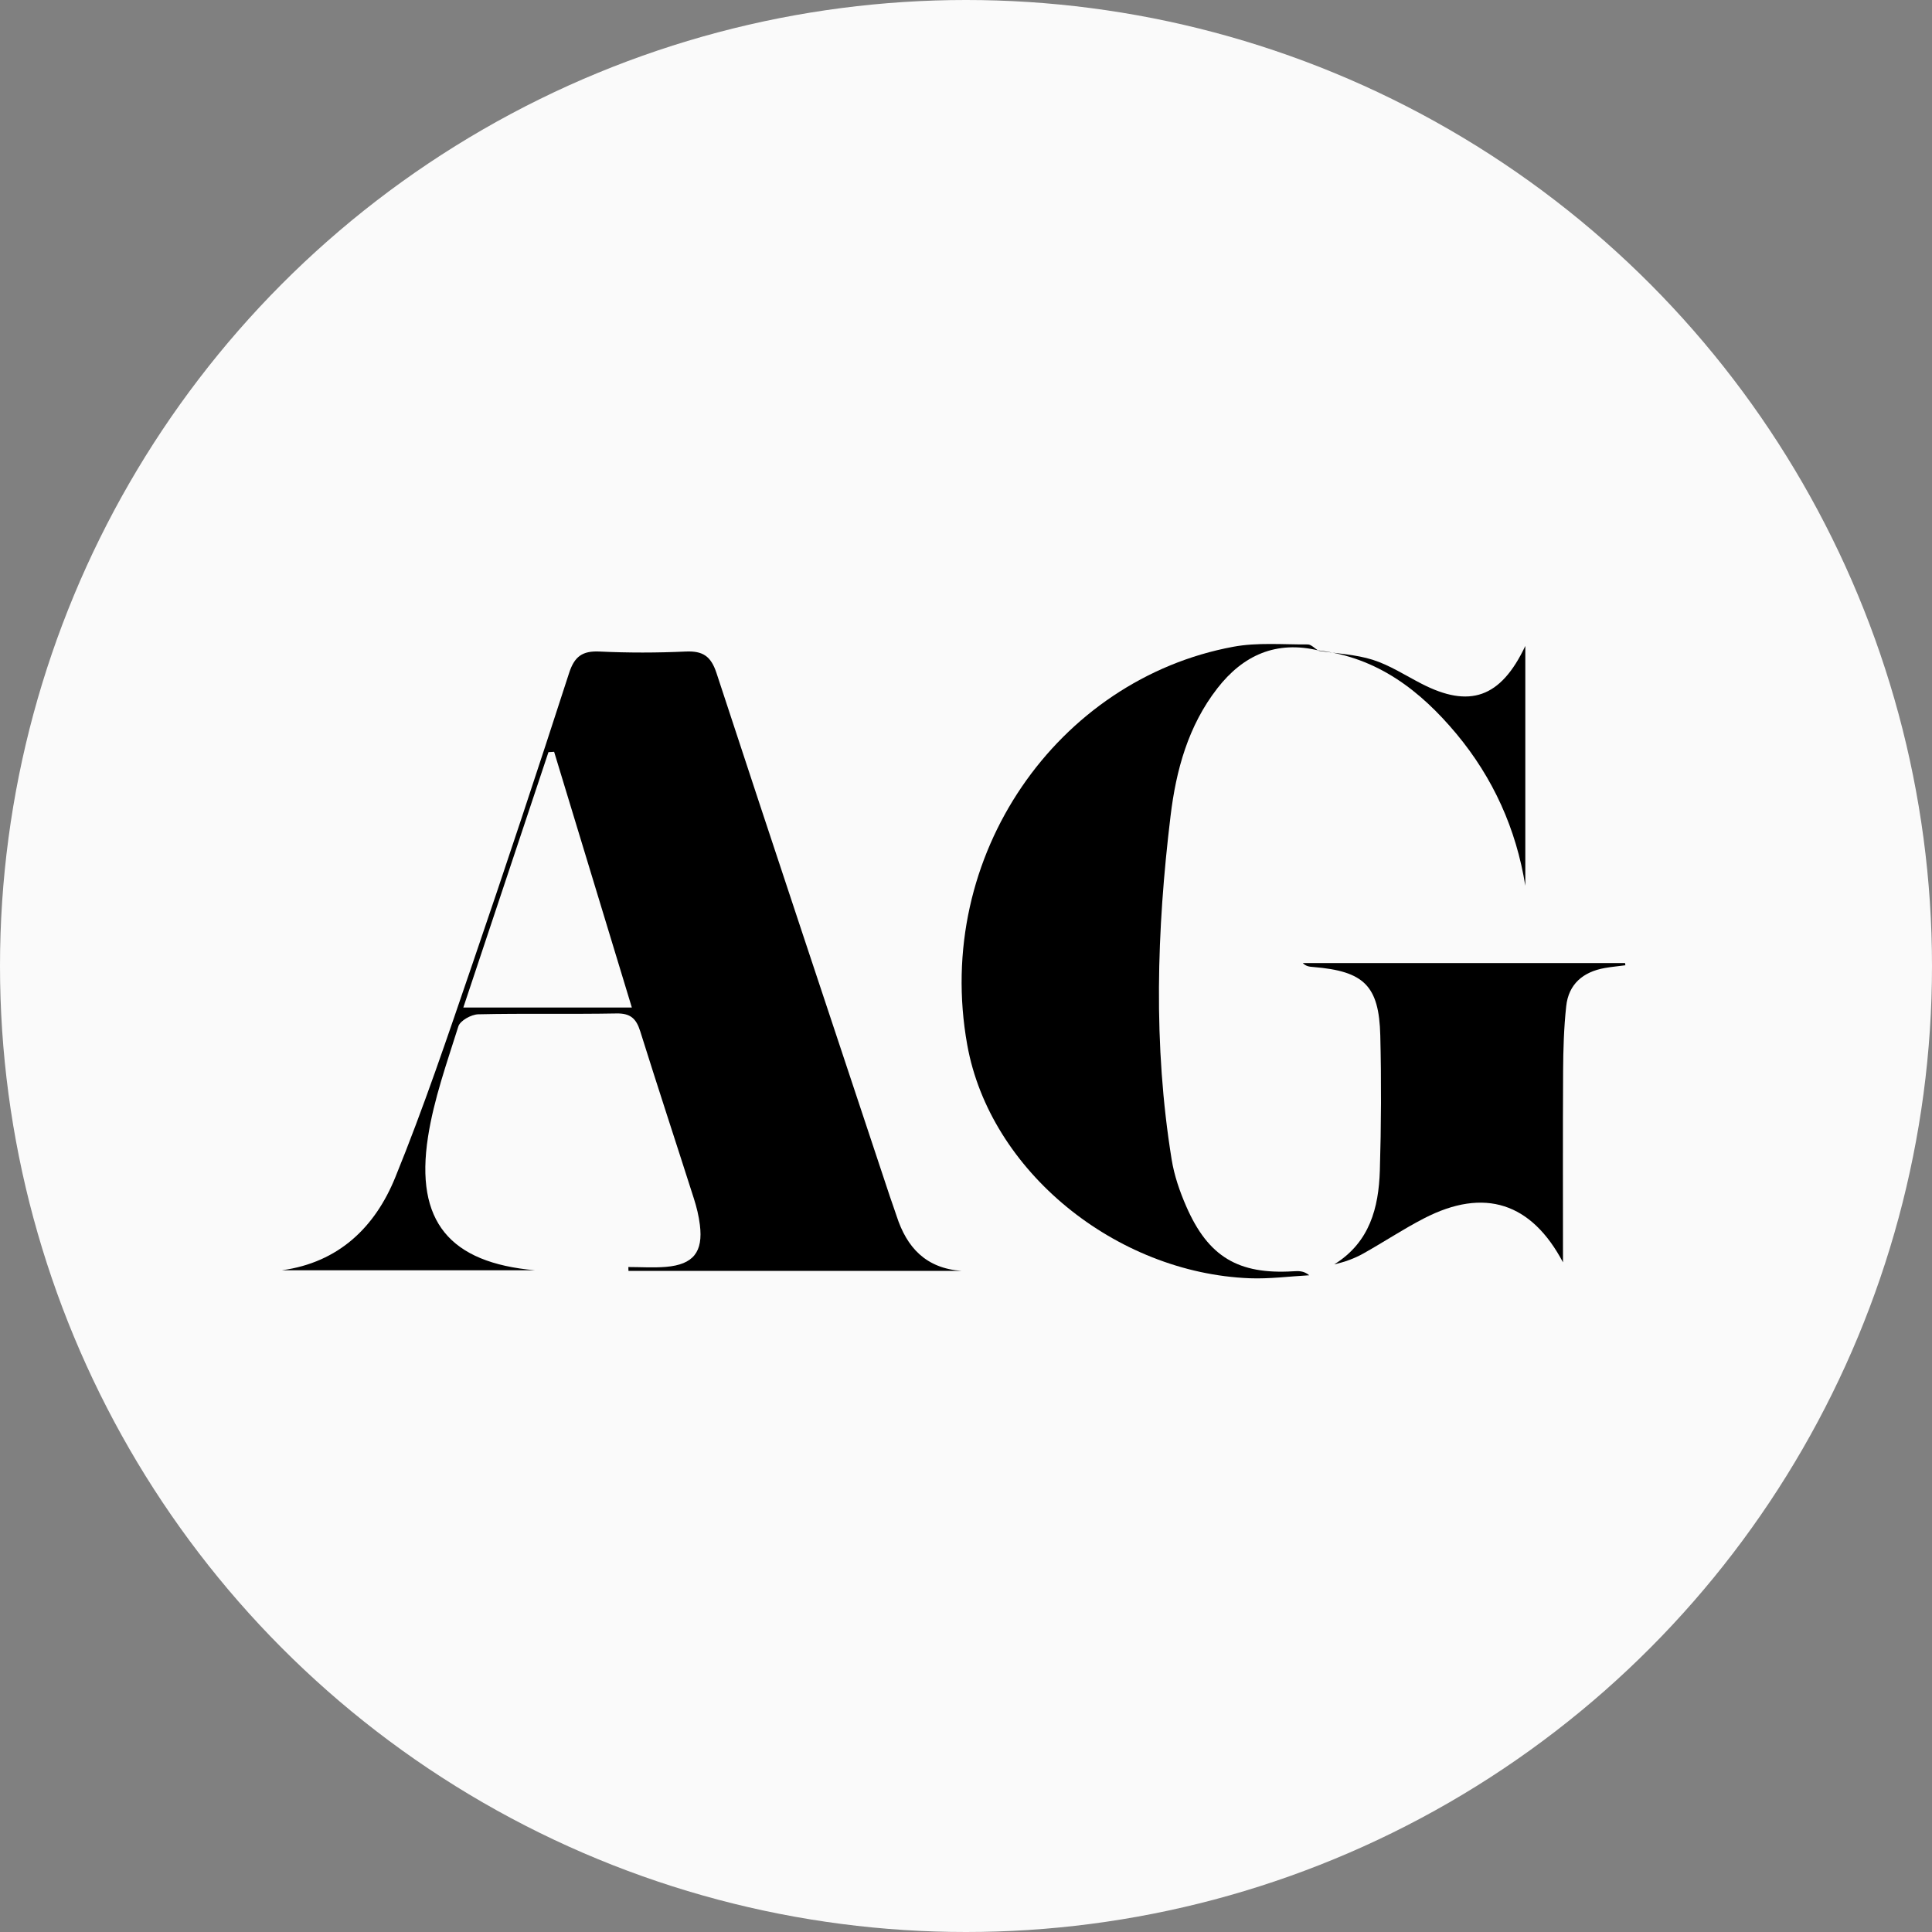
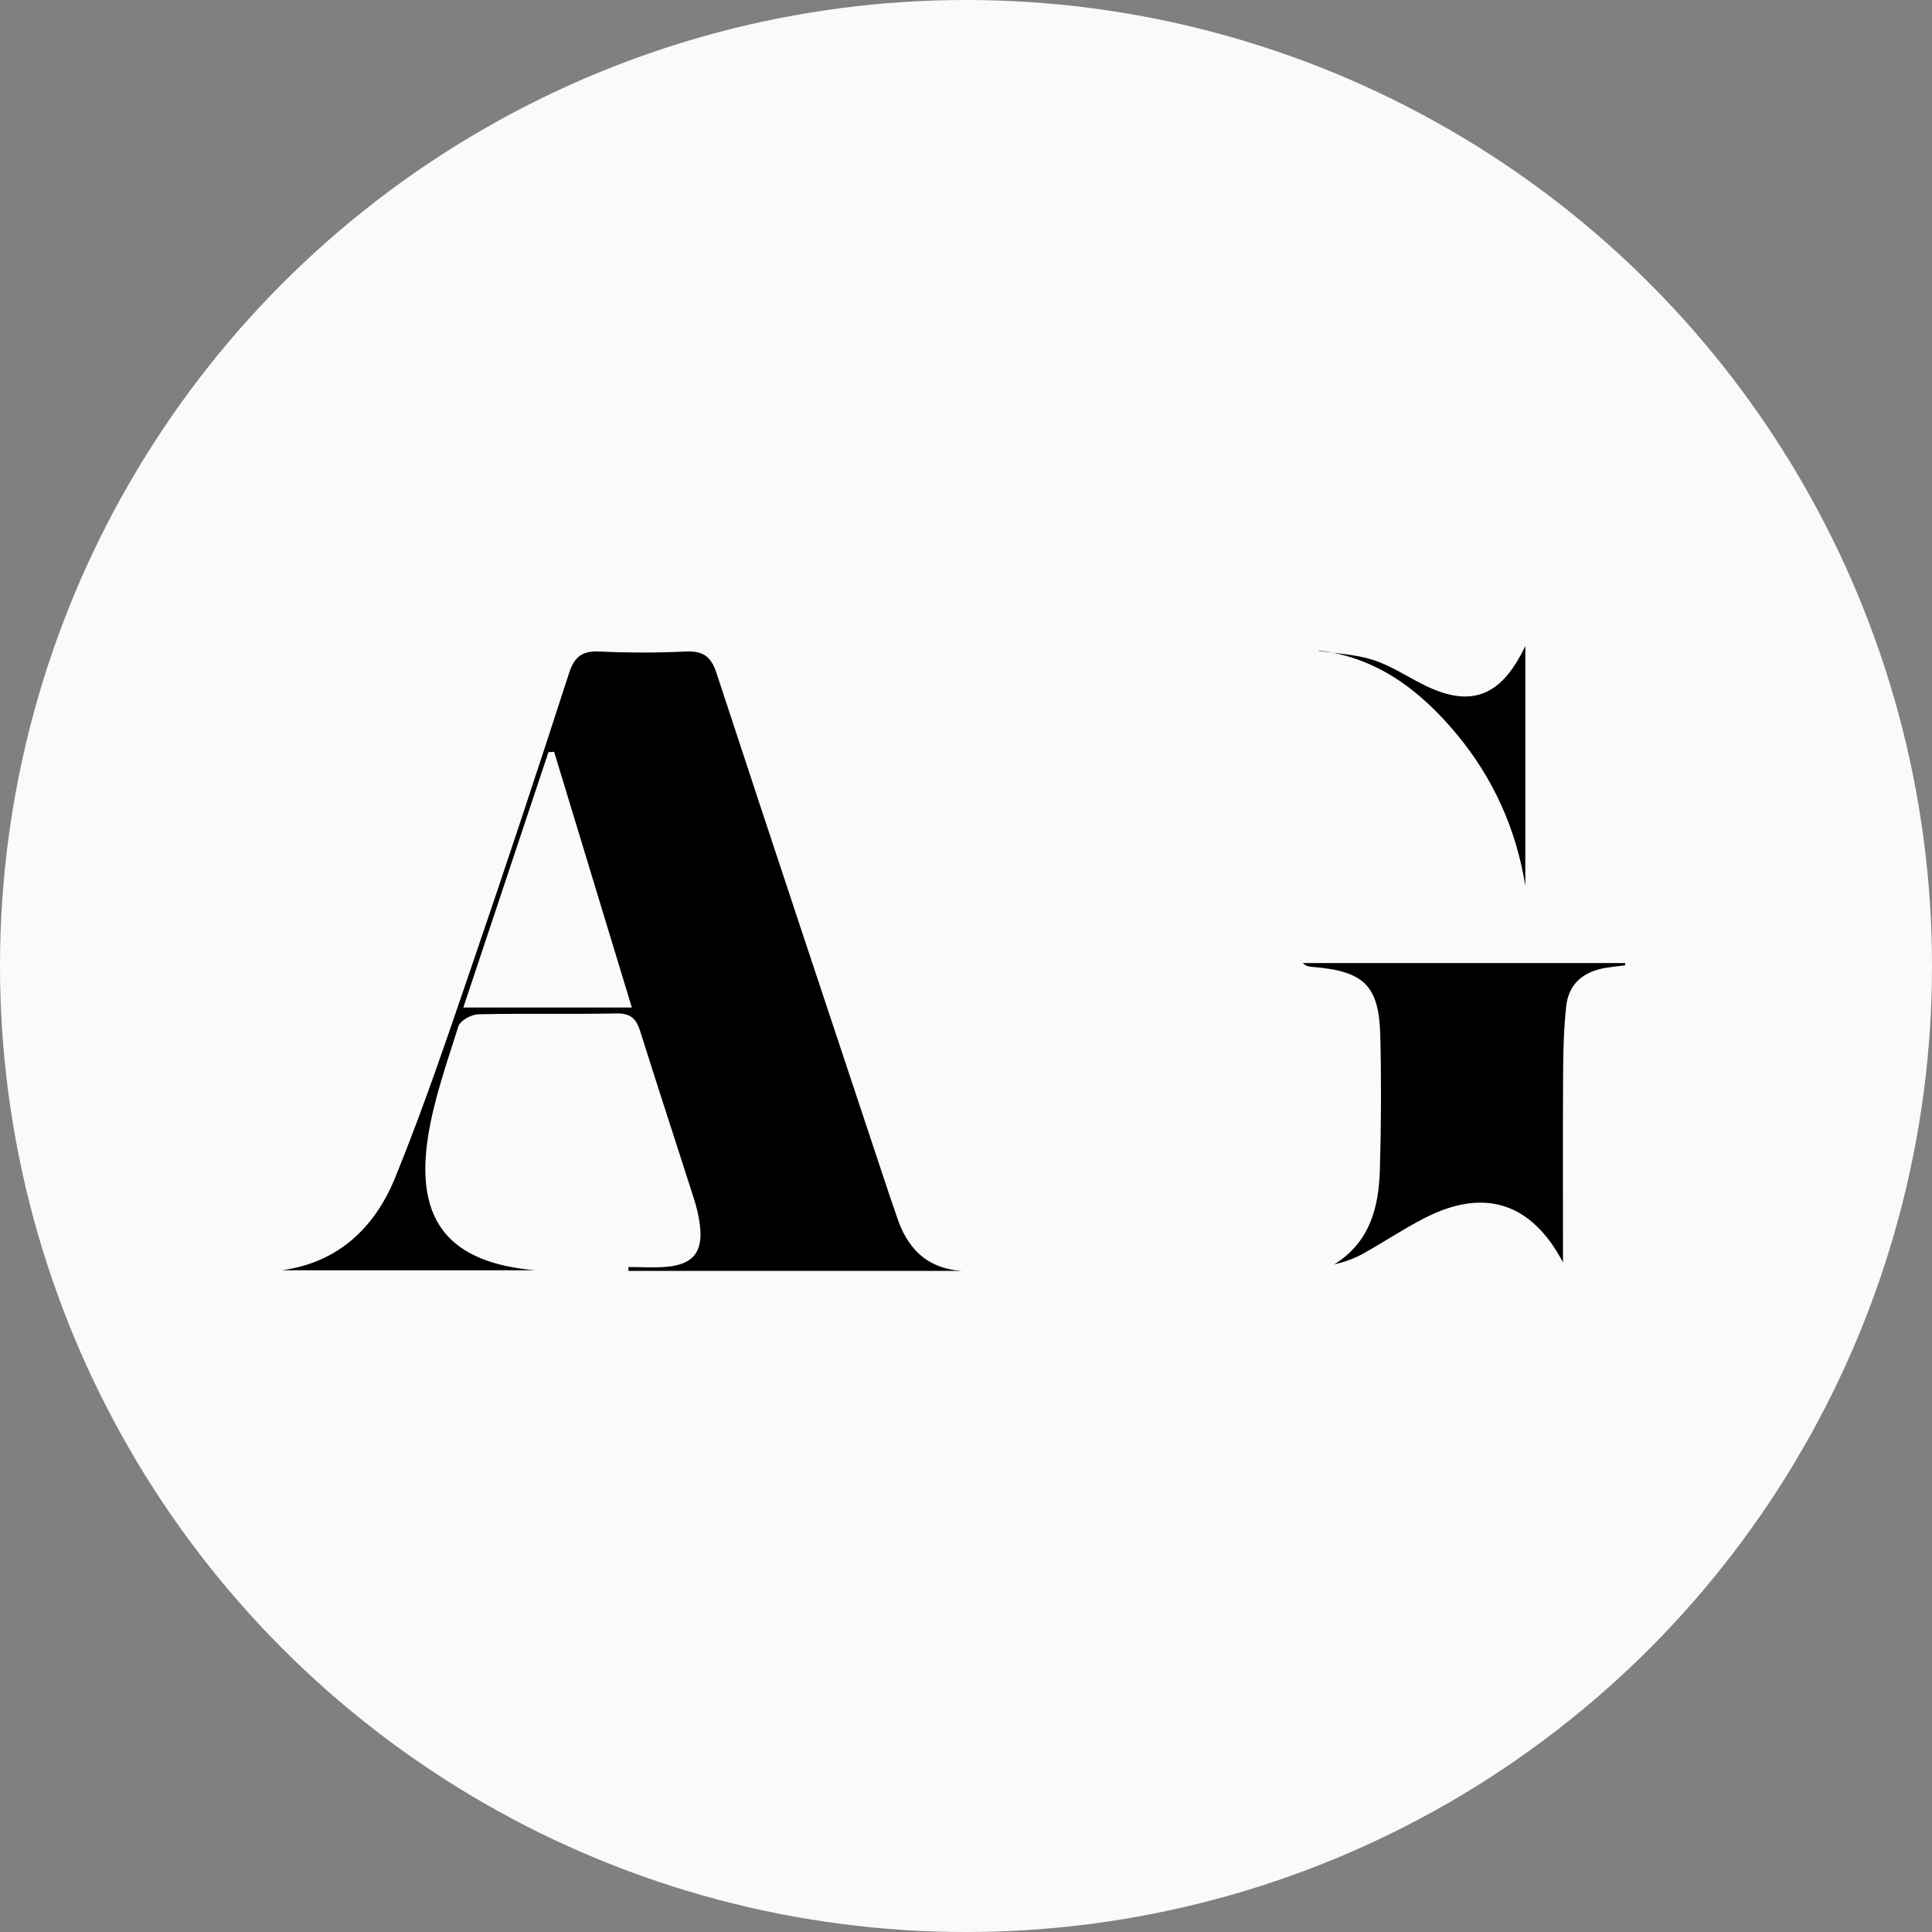
<svg xmlns="http://www.w3.org/2000/svg" width="48" height="48" viewBox="0 0 48 48" fill="none">
  <rect x="0" y="0" width="48" height="48" fill="#808080" stroke="none" />
  <circle cx="24" cy="24" r="24" fill="#FAFAFA" />
  <g clip-path="url(#clip0_34_10130)">
    <path d="M23.89 31.575H15.614L15.611 31.479C15.923 31.479 16.237 31.501 16.547 31.475C17.225 31.417 17.473 31.106 17.388 30.43C17.361 30.209 17.307 29.989 17.239 29.777C16.797 28.392 16.341 27.009 15.906 25.621C15.808 25.308 15.664 25.172 15.316 25.179C14.17 25.2 13.024 25.174 11.88 25.2C11.707 25.205 11.432 25.358 11.388 25.499C11.103 26.405 10.779 27.312 10.634 28.244C10.307 30.35 11.175 31.373 13.295 31.56H7C8.42 31.366 9.32 30.483 9.819 29.255C10.529 27.513 11.129 25.726 11.739 23.944C12.561 21.545 13.357 19.137 14.138 16.724C14.271 16.312 14.466 16.167 14.896 16.187C15.608 16.221 16.324 16.22 17.036 16.187C17.462 16.168 17.663 16.303 17.8 16.718C19.225 21.061 20.672 25.398 22.112 29.736C22.165 29.895 22.225 30.053 22.276 30.212C22.529 30.995 23.003 31.51 23.89 31.575ZM15.698 25.032C15.042 22.874 14.405 20.776 13.767 18.678C13.72 18.681 13.674 18.685 13.626 18.687C12.928 20.781 12.23 22.874 11.511 25.032H15.698Z" fill="black" />
-     <path d="M32.764 16.162C31.709 15.907 30.886 16.275 30.244 17.102C29.52 18.034 29.219 19.134 29.082 20.273C28.738 23.116 28.649 25.964 29.109 28.805C29.173 29.206 29.311 29.604 29.474 29.977C30.02 31.226 30.766 31.667 32.126 31.585C32.257 31.577 32.387 31.567 32.528 31.684C32.035 31.711 31.54 31.777 31.048 31.758C27.727 31.627 24.595 29.102 24.031 25.96C23.182 21.24 26.293 16.875 30.639 16.069C31.239 15.957 31.873 16.015 32.491 16.011C32.578 16.011 32.668 16.113 32.757 16.167L32.765 16.162H32.764Z" fill="black" />
    <path d="M38.834 31.366C38.051 29.884 36.881 29.493 35.377 30.271C34.861 30.537 34.376 30.861 33.87 31.144C33.651 31.267 33.411 31.353 33.149 31.413C34.033 30.864 34.252 30.005 34.282 29.083C34.316 27.965 34.32 26.845 34.293 25.728C34.262 24.487 33.888 24.128 32.628 24.025C32.541 24.018 32.451 24.013 32.367 23.927H40.374C40.377 23.945 40.379 23.964 40.382 23.982C40.212 24.005 40.039 24.02 39.87 24.05C39.331 24.146 38.971 24.449 38.912 24.999C38.854 25.535 38.838 26.076 38.835 26.615C38.826 28.198 38.832 29.782 38.832 31.364L38.834 31.366Z" fill="black" />
    <path d="M32.756 16.168C33.208 16.238 33.676 16.257 34.107 16.393C34.529 16.527 34.915 16.78 35.314 16.985C36.506 17.601 37.284 17.345 37.896 16.048V22.007C37.669 20.595 37.098 19.329 36.183 18.23C35.287 17.157 34.223 16.336 32.767 16.161C32.764 16.163 32.757 16.168 32.757 16.168H32.756Z" fill="black" />
  </g>
  <defs>
    <clipPath id="clip0_34_10130">
      <rect width="33.383" height="15.76" fill="white" transform="translate(7 16)" />
    </clipPath>
  </defs>
</svg>